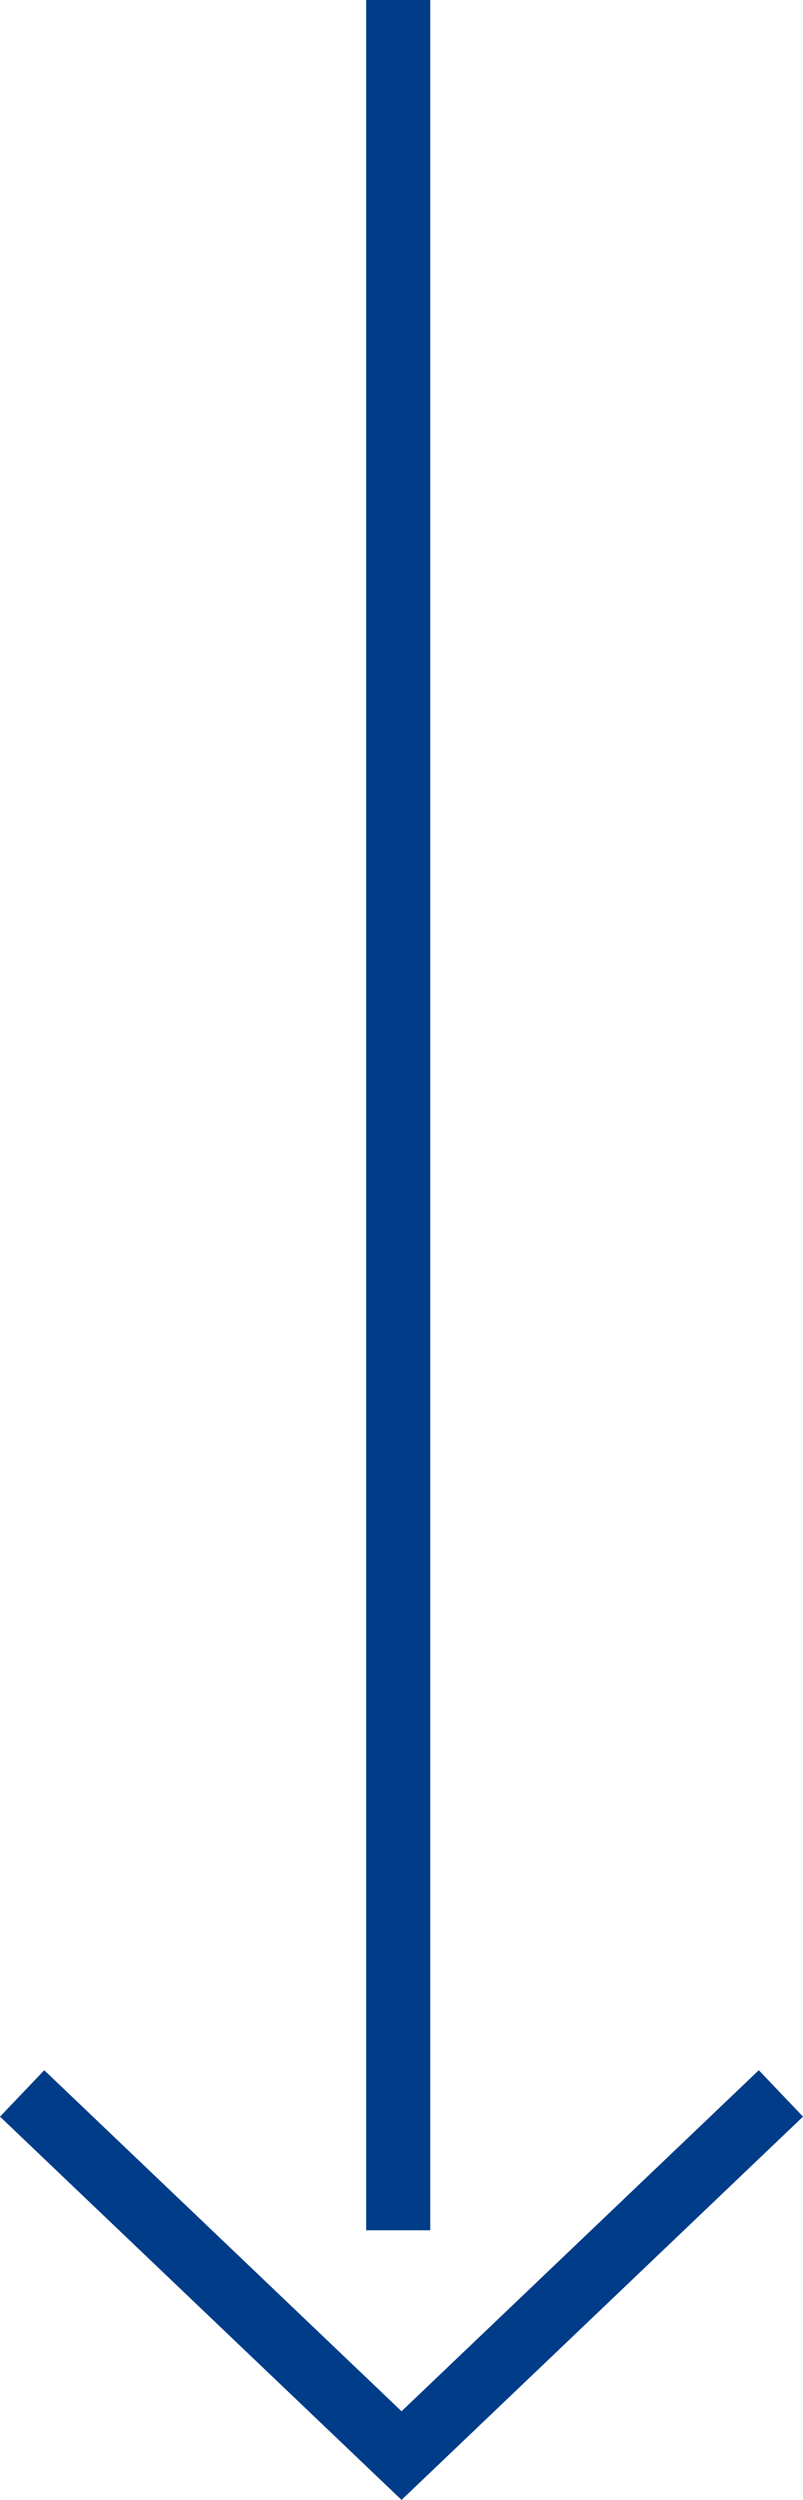
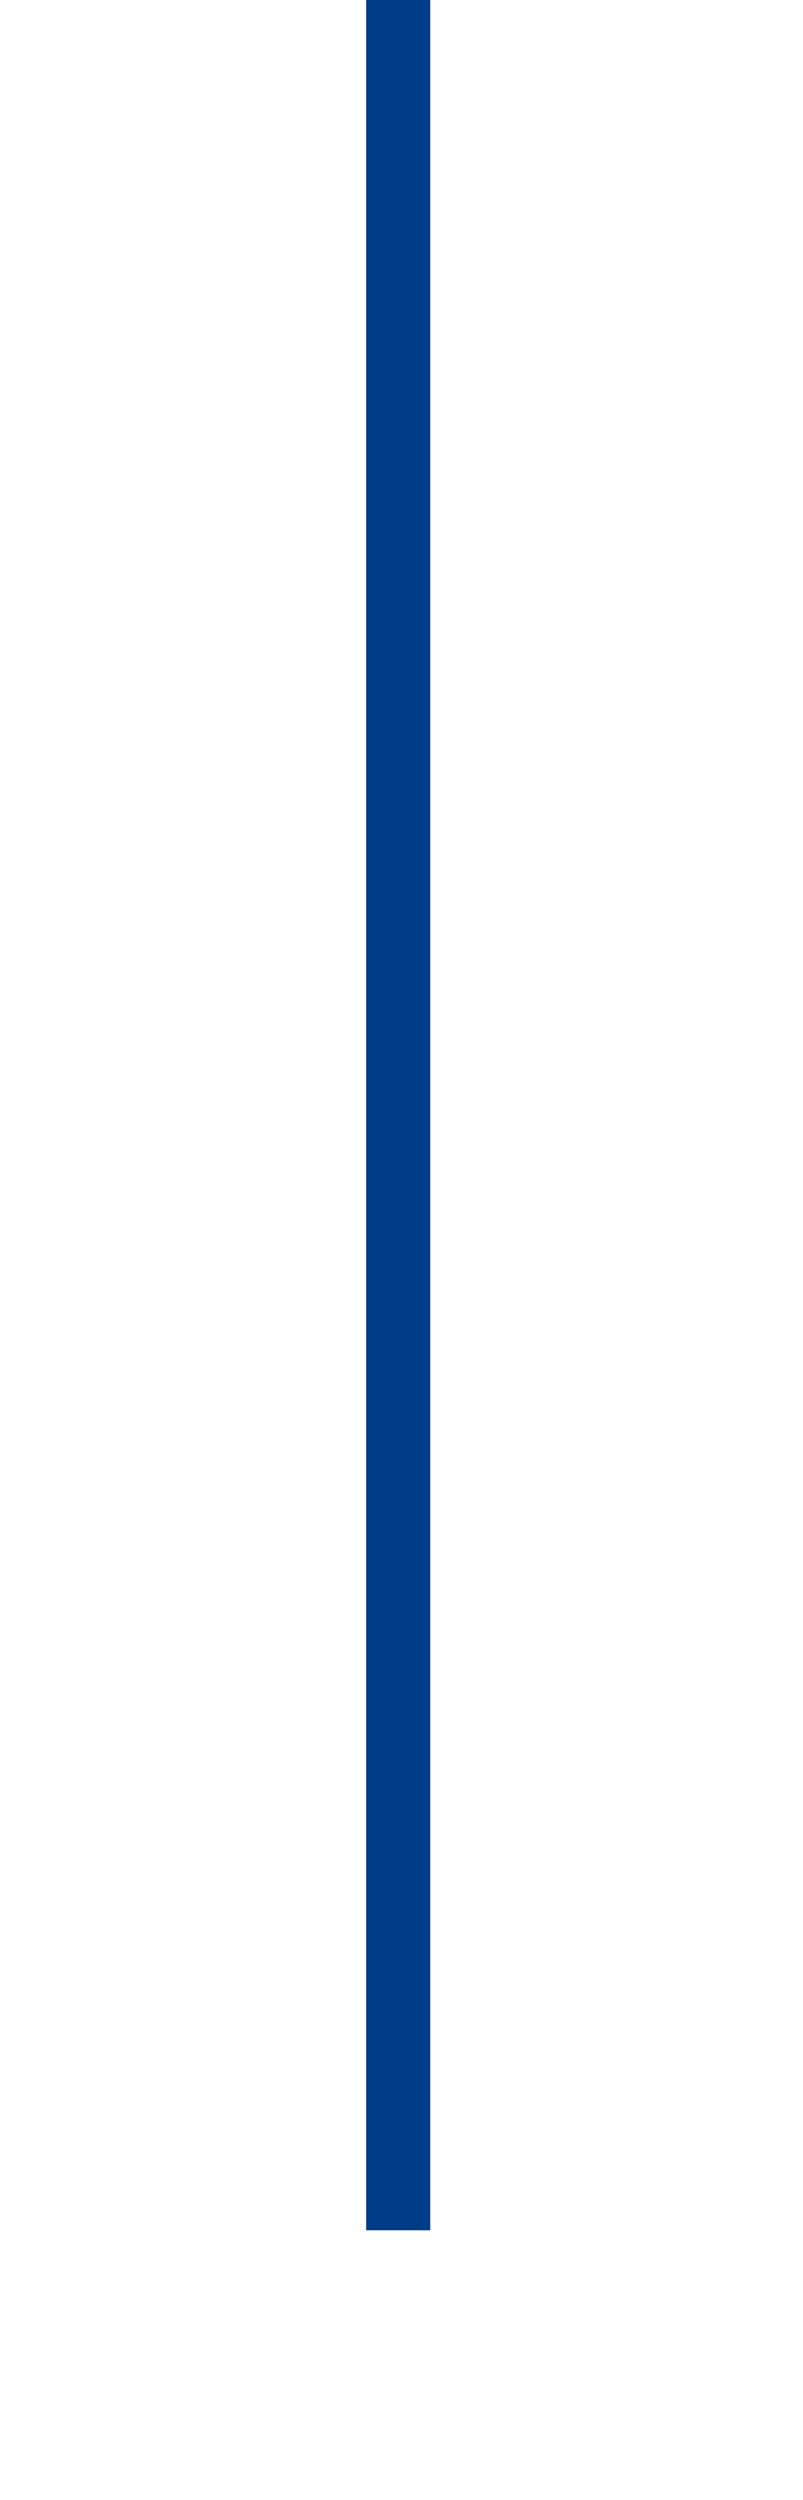
<svg xmlns="http://www.w3.org/2000/svg" width="18.796" height="58.453" viewBox="0 0 18.796 58.453">
  <g data-name="Grupo 9618">
    <g data-name="Icon feather-arrow-right">
-       <path data-name="Trazado 456" d="m0 0 8.468 8.88L0 17.761" style="fill:none;stroke:#003c88;stroke-width:1.5px" transform="rotate(90 -15.335 33.614)" />
-     </g>
+       </g>
    <path data-name="Línea 1423" transform="translate(9.321)" style="fill:none;stroke:#003c88;stroke-width:1.5px" d="M0 52.149V0" />
  </g>
</svg>